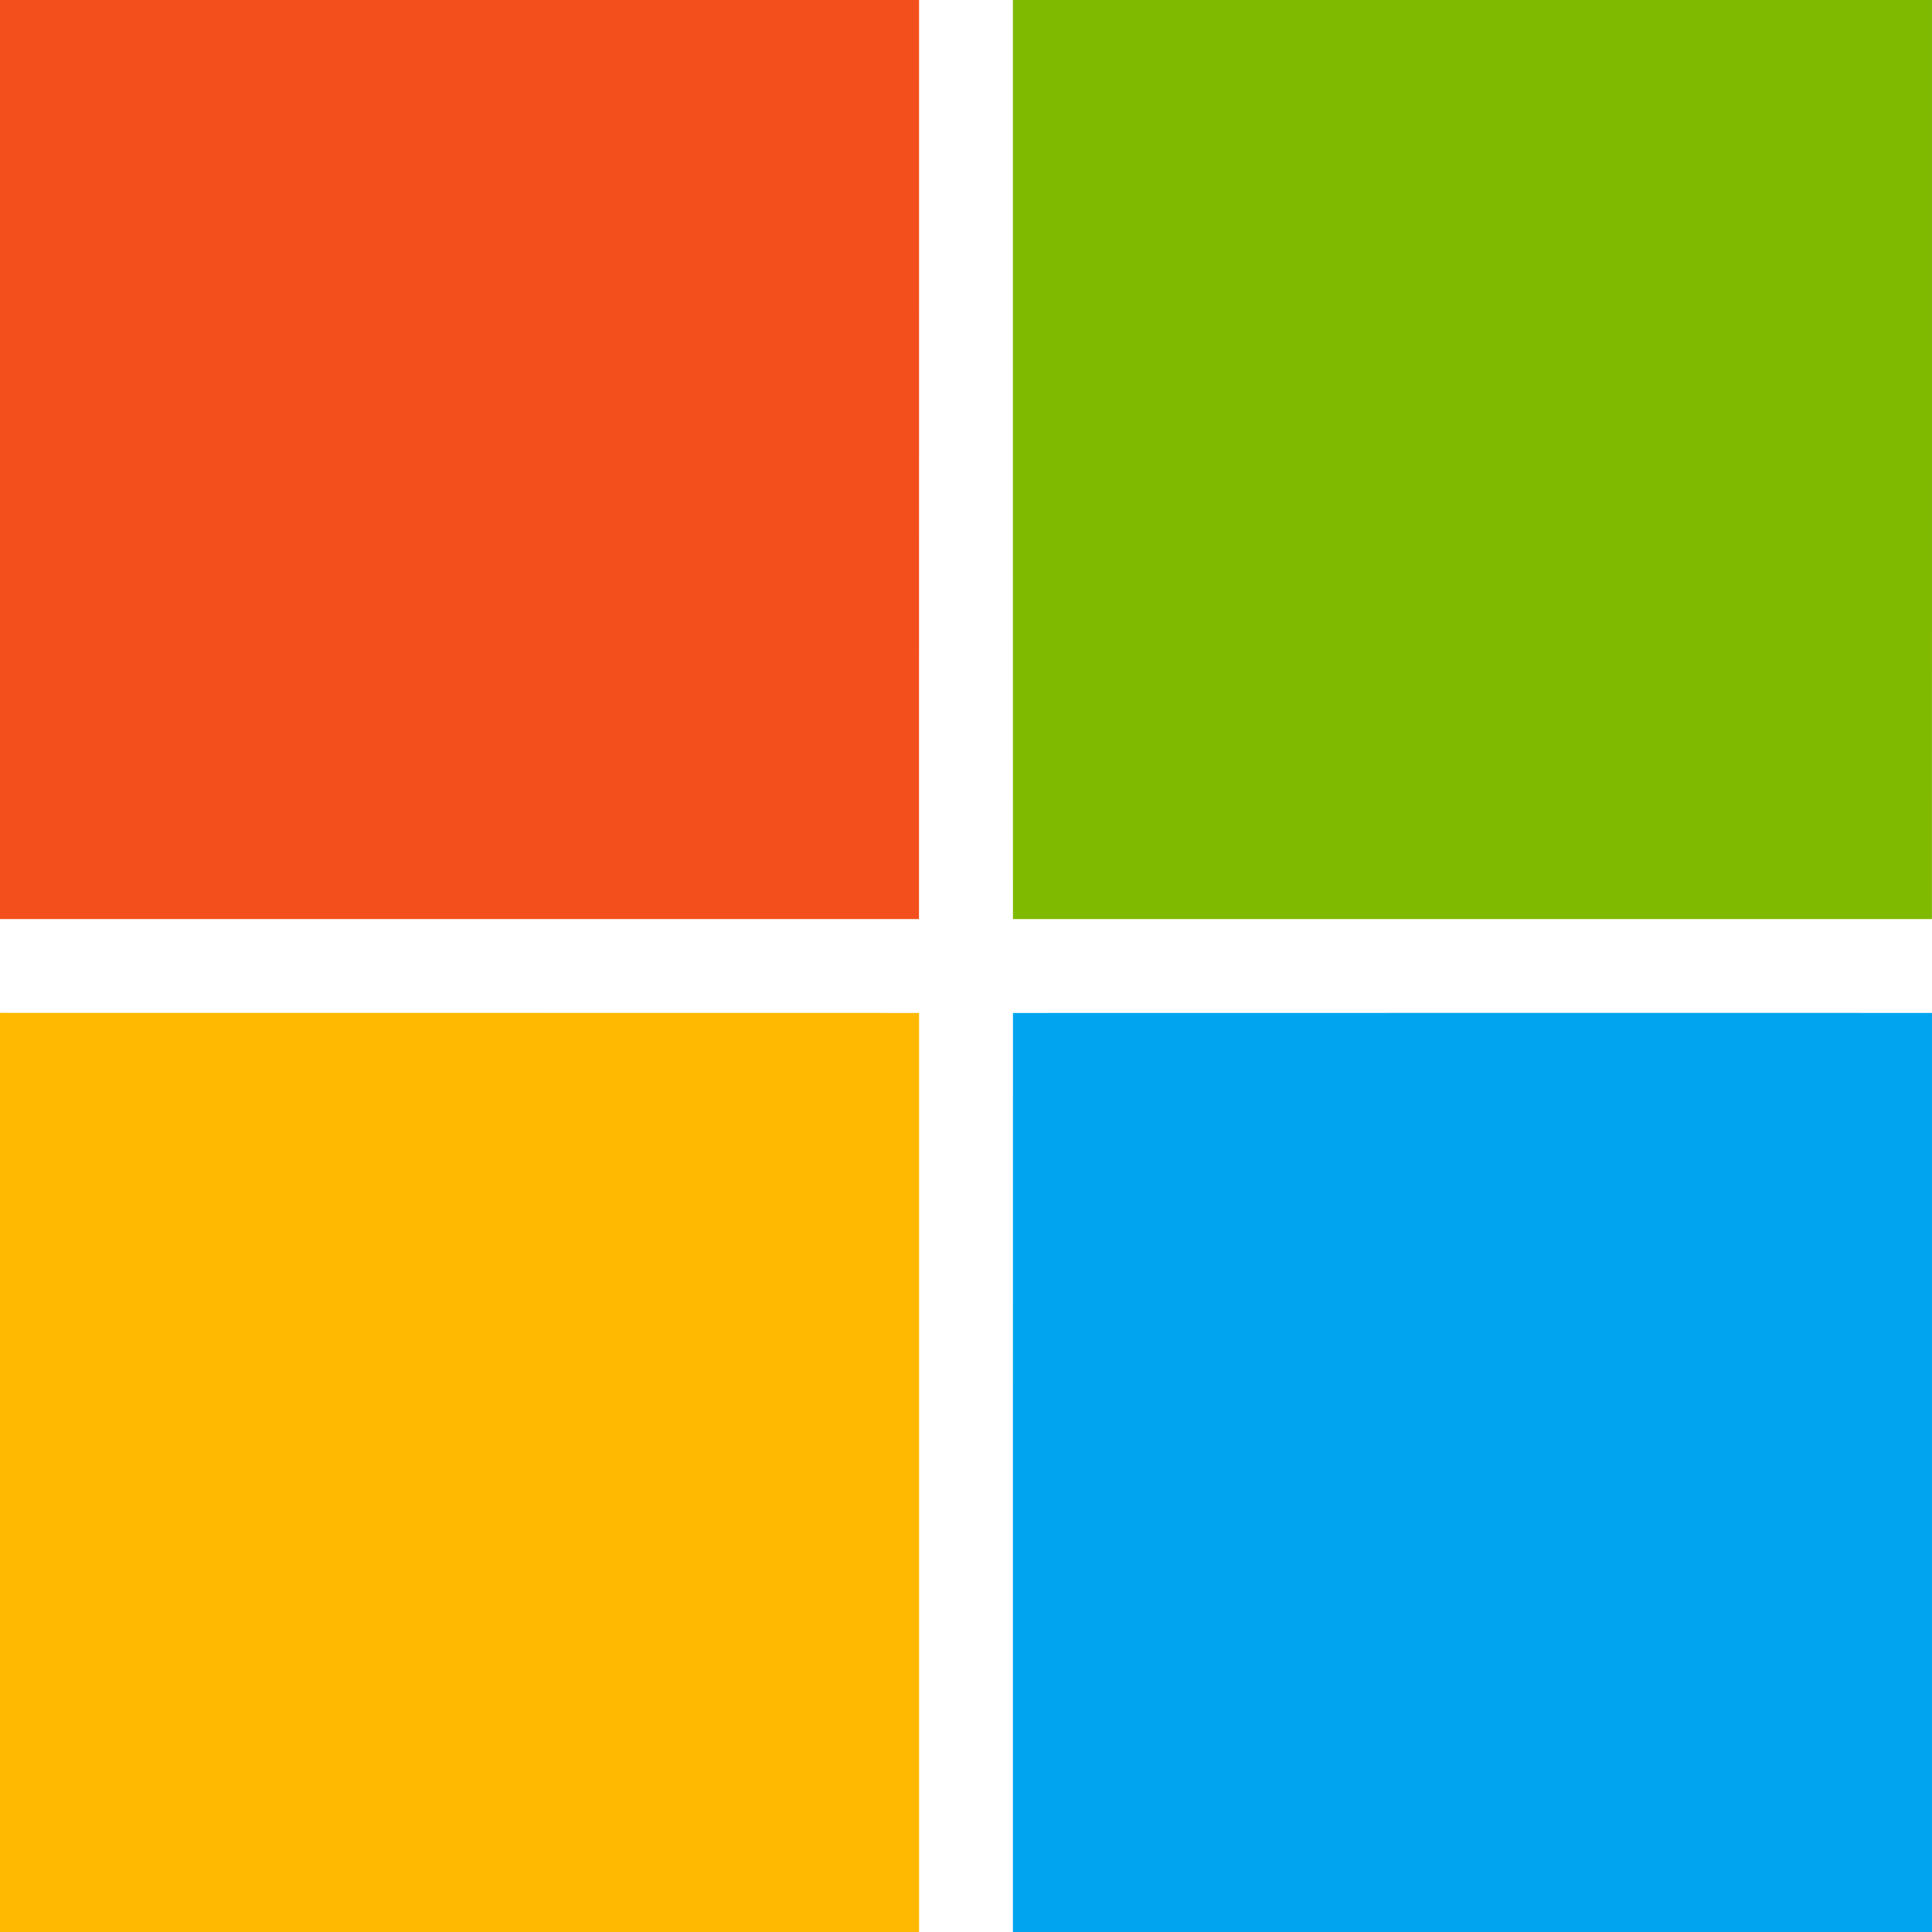
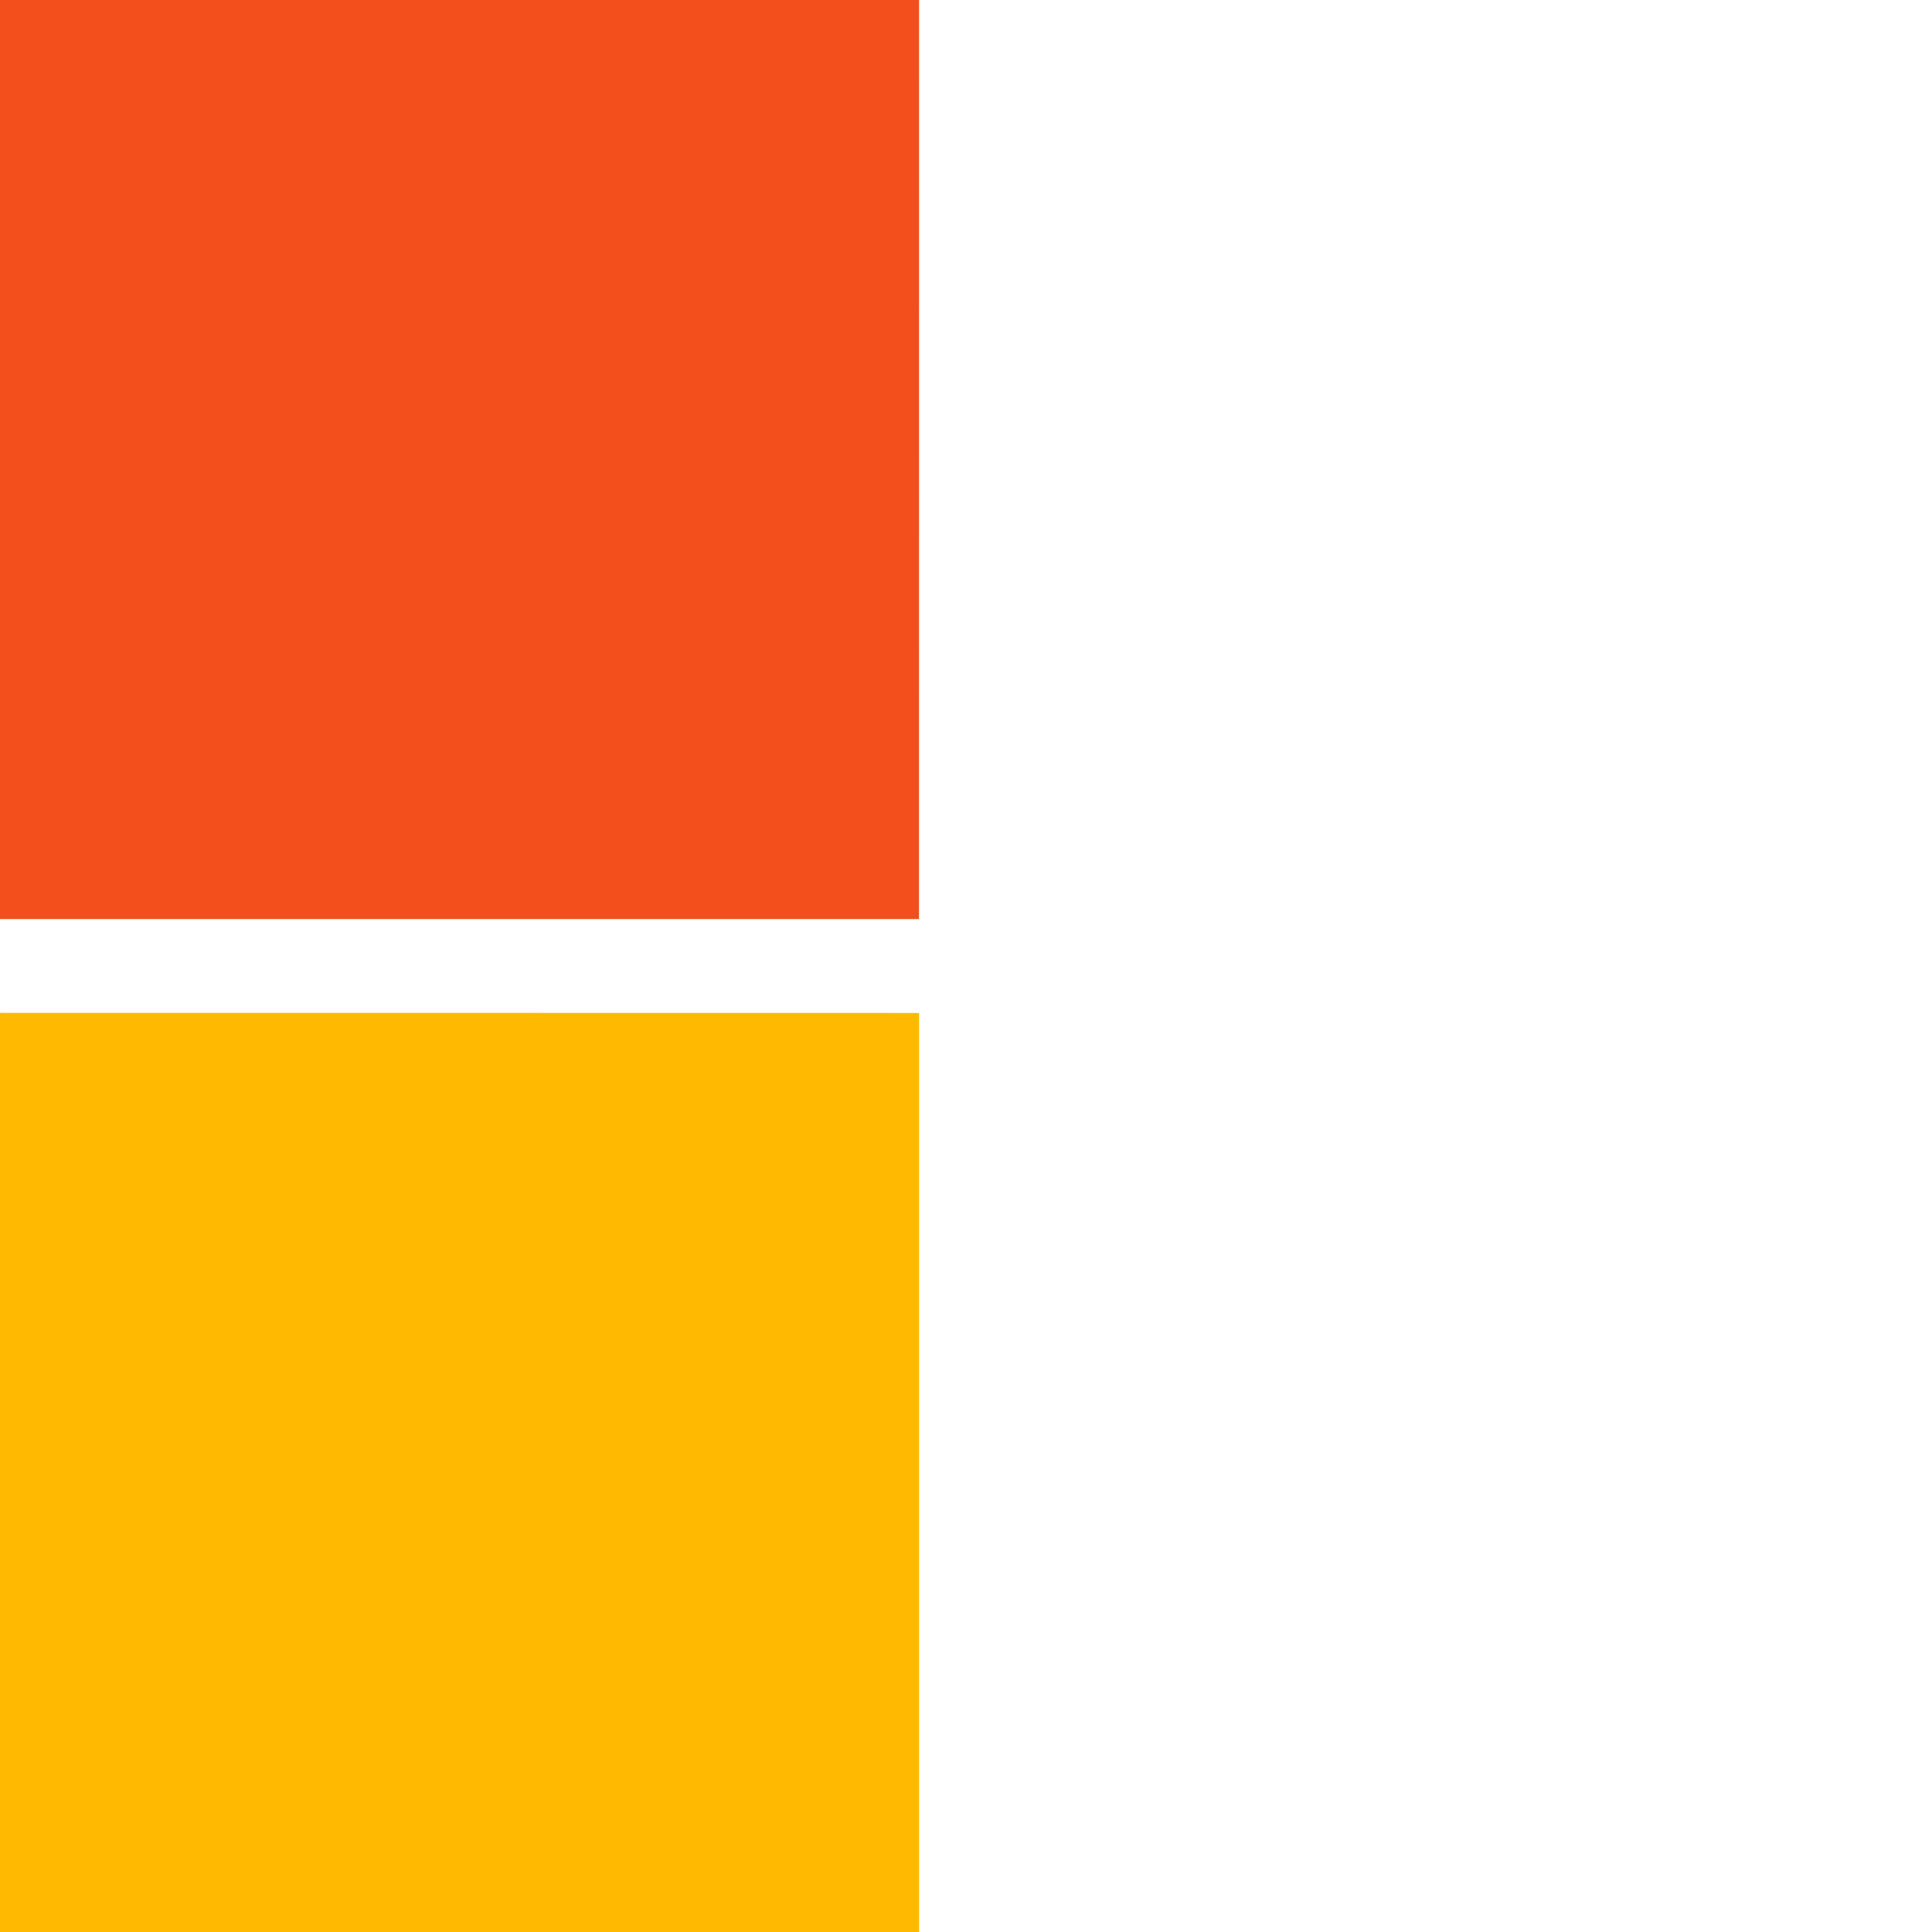
<svg xmlns="http://www.w3.org/2000/svg" width="108.375px" height="108.374px" viewBox="0 0 108.375 108.374" version="1.1">
  <g id="Page-1" stroke="none" stroke-width="1" fill="none" fill-rule="evenodd">
    <g id="microsoft">
      <polygon id="Path" points="7.10542736e-15 0 51.555 0 51.551 51.555 0 51.555" fill="#F34F1C" />
-       <path d="M56.819,0 L108.374,0 C108.374,17.185 108.377,34.37 108.371,51.555 C91.189,51.552 74.004,51.555 56.822,51.555 C56.816,34.37 56.819,17.185 56.819,0 Z" id="Path" fill="#7FBA00" />
      <path d="M7.10542736e-15,56.816 C17.185,56.822 34.37,56.814 51.555,56.822 C51.558,74.007 51.555,91.189 51.555,108.374 L7.10542736e-15,108.374 L7.10542736e-15,56.816 Z" id="Path" fill="#FFB900" />
-       <path d="M56.822,56.822 C74.004,56.816 91.189,56.819 108.374,56.819 L108.374,108.374 L56.819,108.374 C56.822,91.189 56.816,74.004 56.822,56.822 L56.822,56.822 Z" id="Path" fill="#00A4EF" />
    </g>
  </g>
</svg>